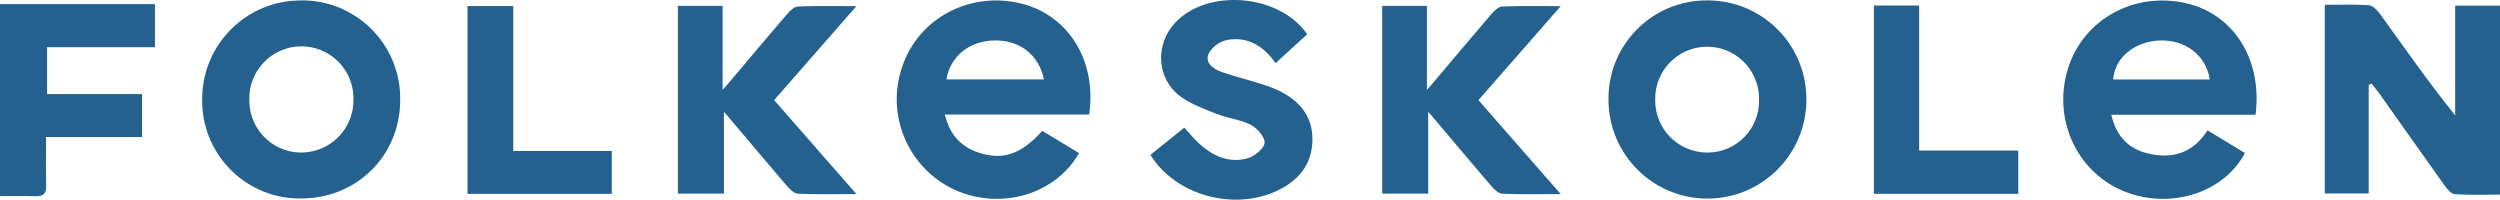
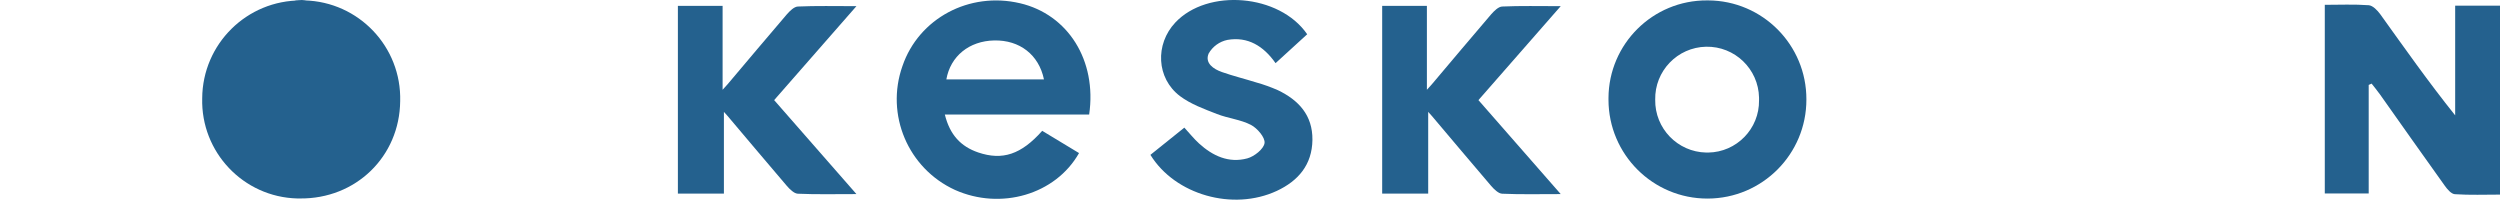
<svg xmlns="http://www.w3.org/2000/svg" id="Lag_1" viewBox="0 0 674.19 53.85">
  <defs>
    <style>.cls-1,.cls-2{fill:none;}.cls-2{clip-path:url(#clippath);}.cls-3{fill:#24618e;}</style>
    <clipPath id="clippath">
      <rect class="cls-1" y="0" width="674.19" height="53.85" />
    </clipPath>
  </defs>
  <g class="cls-2">
    <g id="Group_649">
      <path id="Path_2704" class="cls-3" d="m674.19,1.53v50.95c-4.05,0-8.12.16-12.18-.11-.96-.06-2.05-1.34-2.74-2.32-5.85-8.16-11.64-16.38-17.44-24.58-.72-1-1.5-1.95-2.26-2.92-.27.11-.52.23-.79.35v29.28h-11.84V1.3c3.99,0,7.94-.18,11.86.11,1.1.09,2.34,1.39,3.1,2.43,6.53,9.09,12.97,18.25,20.2,27.27V1.53h12.09Z" />
-       <path id="Path_2705" class="cls-3" d="m589.42.84c-13.94-3.12-27.54,4.39-31.69,17.5-4.27,13.49,2.11,27.8,14.77,33.12,12.39,5.21,27.16.74,32.9-10.2-3.3-2-6.64-4.03-10.08-6.11-4.04,6.31-9.65,7.76-16.08,6.23-5.09-1.21-8.49-4.45-9.88-10.44h38.91c1.9-14.97-5.96-27.23-18.86-30.1m-19.55,20.59c.44-5.83,5.68-10.22,12.49-10.51,6.95-.29,12.53,3.95,13.58,10.51h-26.07Z" />
      <path id="Path_2706" class="cls-3" d="m275.05.87c-13.66-3.2-27.29,4.09-31.68,16.94-4.64,13.12,1.51,27.62,14.17,33.41,12.34,5.51,27.09,1.28,33.45-9.94-3.46-2.09-6.72-4.06-9.93-6-5.68,6.39-10.72,8.05-17.27,5.83-4.68-1.6-7.64-4.74-8.99-10.22h38.92c2.13-14.6-5.71-26.99-18.66-30.02m-19.85,20.54c1.11-6.3,6.2-10.37,12.91-10.5,6.83-.14,12.03,3.83,13.41,10.5h-26.31Z" />
-       <path id="Path_2707" class="cls-3" d="m81.25.12c-14.66-.09-26.62,11.71-26.72,26.37-.39,14.54,11.09,26.65,25.63,27.03.23,0,.46,0,.69,0,15.1.18,26.92-11.29,27.07-26.26.38-14.61-11.15-26.76-25.76-27.15-.3,0-.6-.01-.9,0m.18,41.03c-7.74.1-14.09-6.08-14.2-13.82,0-.12,0-.25,0-.37-.23-7.75,5.88-14.22,13.63-14.45,7.75-.23,14.22,5.88,14.45,13.63,0,.15,0,.3,0,.45.24,7.79-5.88,14.31-13.67,14.55-.07,0-.14,0-.21,0" />
+       <path id="Path_2707" class="cls-3" d="m81.25.12c-14.66-.09-26.62,11.71-26.72,26.37-.39,14.54,11.09,26.65,25.63,27.03.23,0,.46,0,.69,0,15.1.18,26.92-11.29,27.07-26.26.38-14.61-11.15-26.76-25.76-27.15-.3,0-.6-.01-.9,0c-7.74.1-14.09-6.08-14.2-13.82,0-.12,0-.25,0-.37-.23-7.75,5.88-14.22,13.63-14.45,7.75-.23,14.22,5.88,14.45,13.63,0,.15,0,.3,0,.45.24,7.79-5.88,14.31-13.67,14.55-.07,0-.14,0-.21,0" />
      <path id="Path_2708" class="cls-3" d="m460.36.11c-14.61-.08-26.52,11.71-26.59,26.32,0,.16,0,.33,0,.49.03,14.74,12,26.67,26.74,26.63,14.74-.03,26.67-12,26.63-26.74.05-14.69-11.82-26.65-26.51-26.7-.09,0-.19,0-.28,0m-.22,41.03c-7.73-.15-13.88-6.52-13.76-14.25-.16-7.73,5.98-14.13,13.71-14.29,7.73-.16,14.13,5.98,14.29,13.71,0,.24,0,.49,0,.73.11,7.68-6.04,14-13.72,14.1-.17,0-.34,0-.52,0" />
      <path id="Path_2709" class="cls-3" d="m208.77,27c7.32,8.34,14.5,16.57,22.19,25.34-5.87,0-10.84.12-15.8-.1-1.03-.05-2.17-1.19-2.96-2.1-5.37-6.26-10.66-12.58-15.99-18.87-.31-.36-.64-.71-.99-1.1v22.04h-12.41V1.58h12.06v22.63c.51-.55.94-1,1.34-1.48,5.33-6.3,10.62-12.61,15.99-18.87.79-.9,1.94-2.05,2.96-2.1,4.95-.22,9.93-.1,15.8-.1-7.68,8.77-14.87,16.99-22.19,25.34" />
      <path id="Path_2710" class="cls-3" d="m353.93,37.73c-.09,6.71-3.82,11.05-9.61,13.75-11.81,5.49-27.43,1.08-34.08-9.72,2.95-2.38,5.95-4.78,9.15-7.34,1.37,1.49,2.55,2.97,3.93,4.24,3.71,3.39,8.06,5.4,13.05,4.05,1.88-.51,4.43-2.53,4.65-4.13.2-1.49-1.95-4-3.67-4.9-2.79-1.45-6.17-1.76-9.15-2.93-3.44-1.35-7.08-2.65-9.98-4.83-6.38-4.82-6.76-13.98-1.28-19.83,8.68-9.27,28.09-7.76,35.58,3.15-2.92,2.66-5.65,5.16-8.53,7.79-3.27-4.66-7.51-7.22-12.98-6.27-2.14.44-3.99,1.78-5.07,3.68-1.09,2.59,1.32,4.2,3.61,5,3.02,1.06,6.16,1.83,9.23,2.79,1.98.55,3.91,1.25,5.79,2.07,5.63,2.68,9.44,6.78,9.36,13.42" />
-       <path id="Path_2711" class="cls-3" d="m12.7,12.72v12.64h25.6v11.58H12.42c0,4.83-.09,8.95.04,13.06.06,2.17-.74,3-2.9,2.92-3.08-.12-6.16-.04-9.56-.04V1.12h41.78v11.6H12.7Z" />
-       <path id="Path_2712" class="cls-3" d="m164.99,40.72v11.56h-38.91V1.63h12.34v39.09h26.57Z" />
-       <path id="Path_2713" class="cls-3" d="m544.28,40.6v11.67h-38.94V1.49h12.21v39.11h26.73Z" />
      <path id="Path_2714" class="cls-3" d="m398.7,27c7.32,8.34,14.5,16.57,22.19,25.34-5.87,0-10.84.12-15.8-.1-1.02-.05-2.17-1.19-2.96-2.1-5.37-6.26-10.66-12.58-15.99-18.87-.3-.36-.63-.71-.99-1.1v22.04h-12.41V1.58h12.06v22.63c.51-.55.94-1,1.34-1.48,5.33-6.3,10.62-12.61,15.99-18.87.8-.9,1.94-2.05,2.96-2.1,4.96-.22,9.93-.1,15.8-.1-7.68,8.77-14.87,16.99-22.19,25.34" />
    </g>
  </g>
</svg>